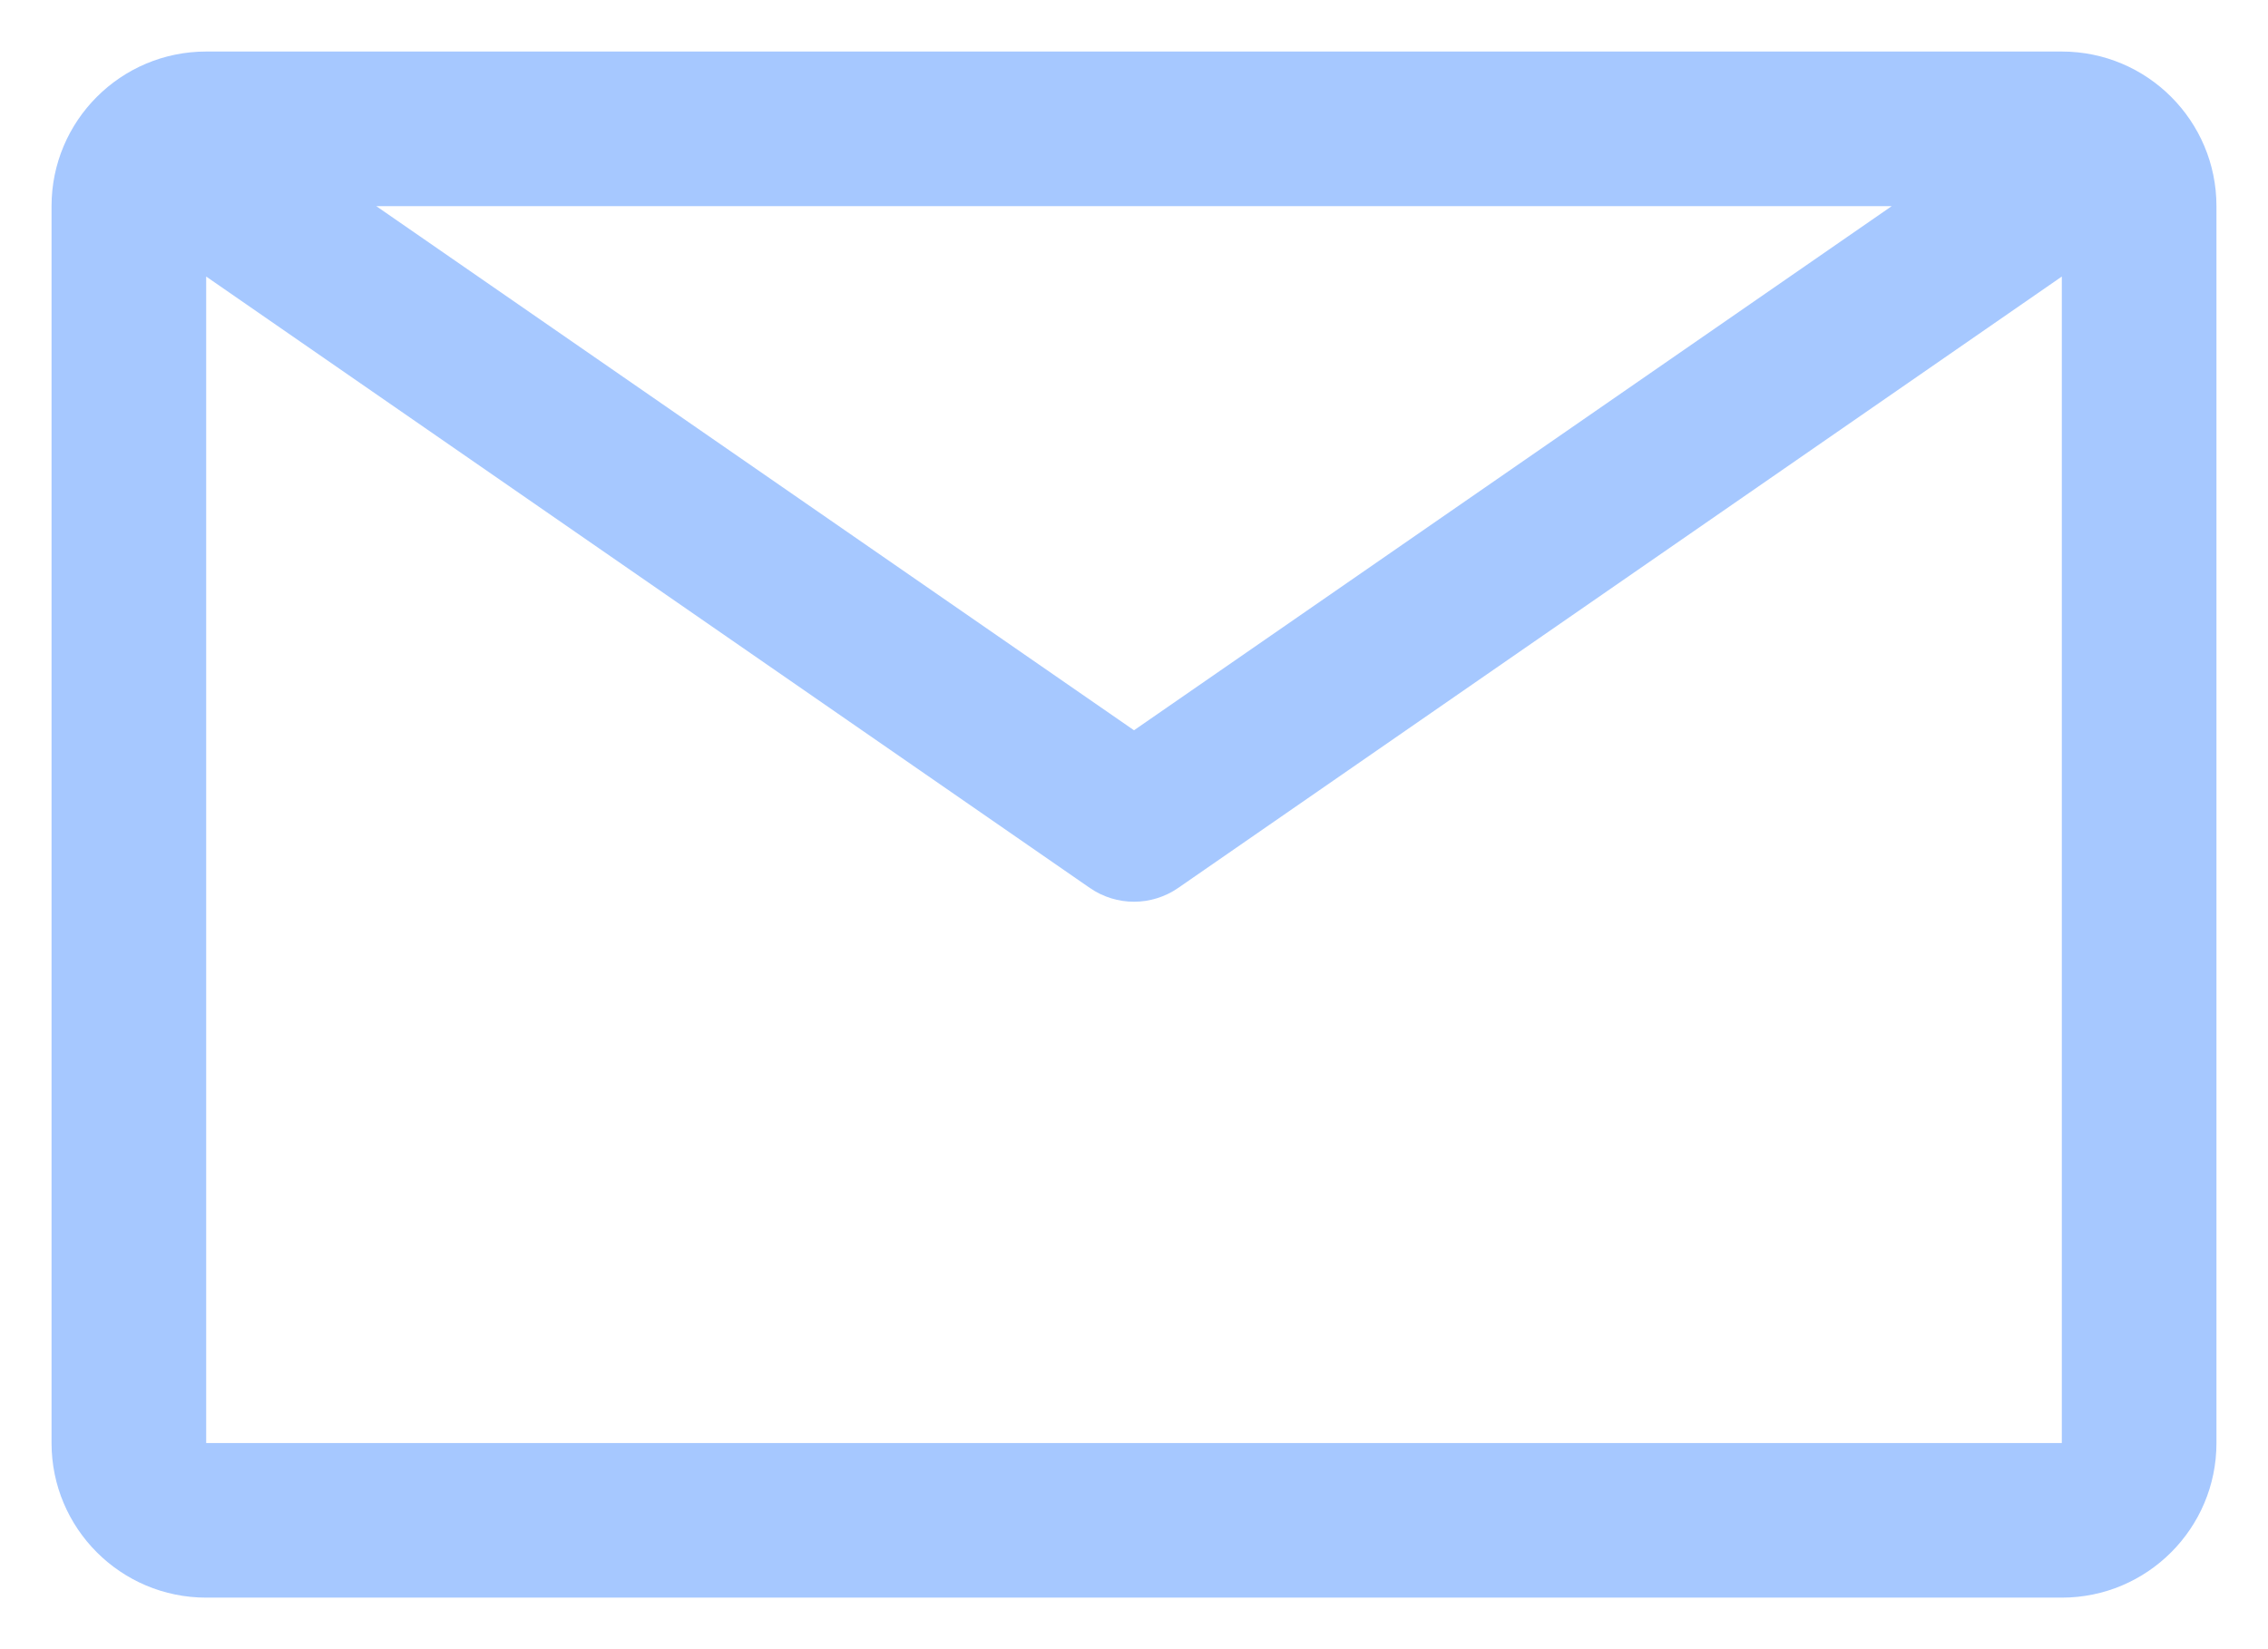
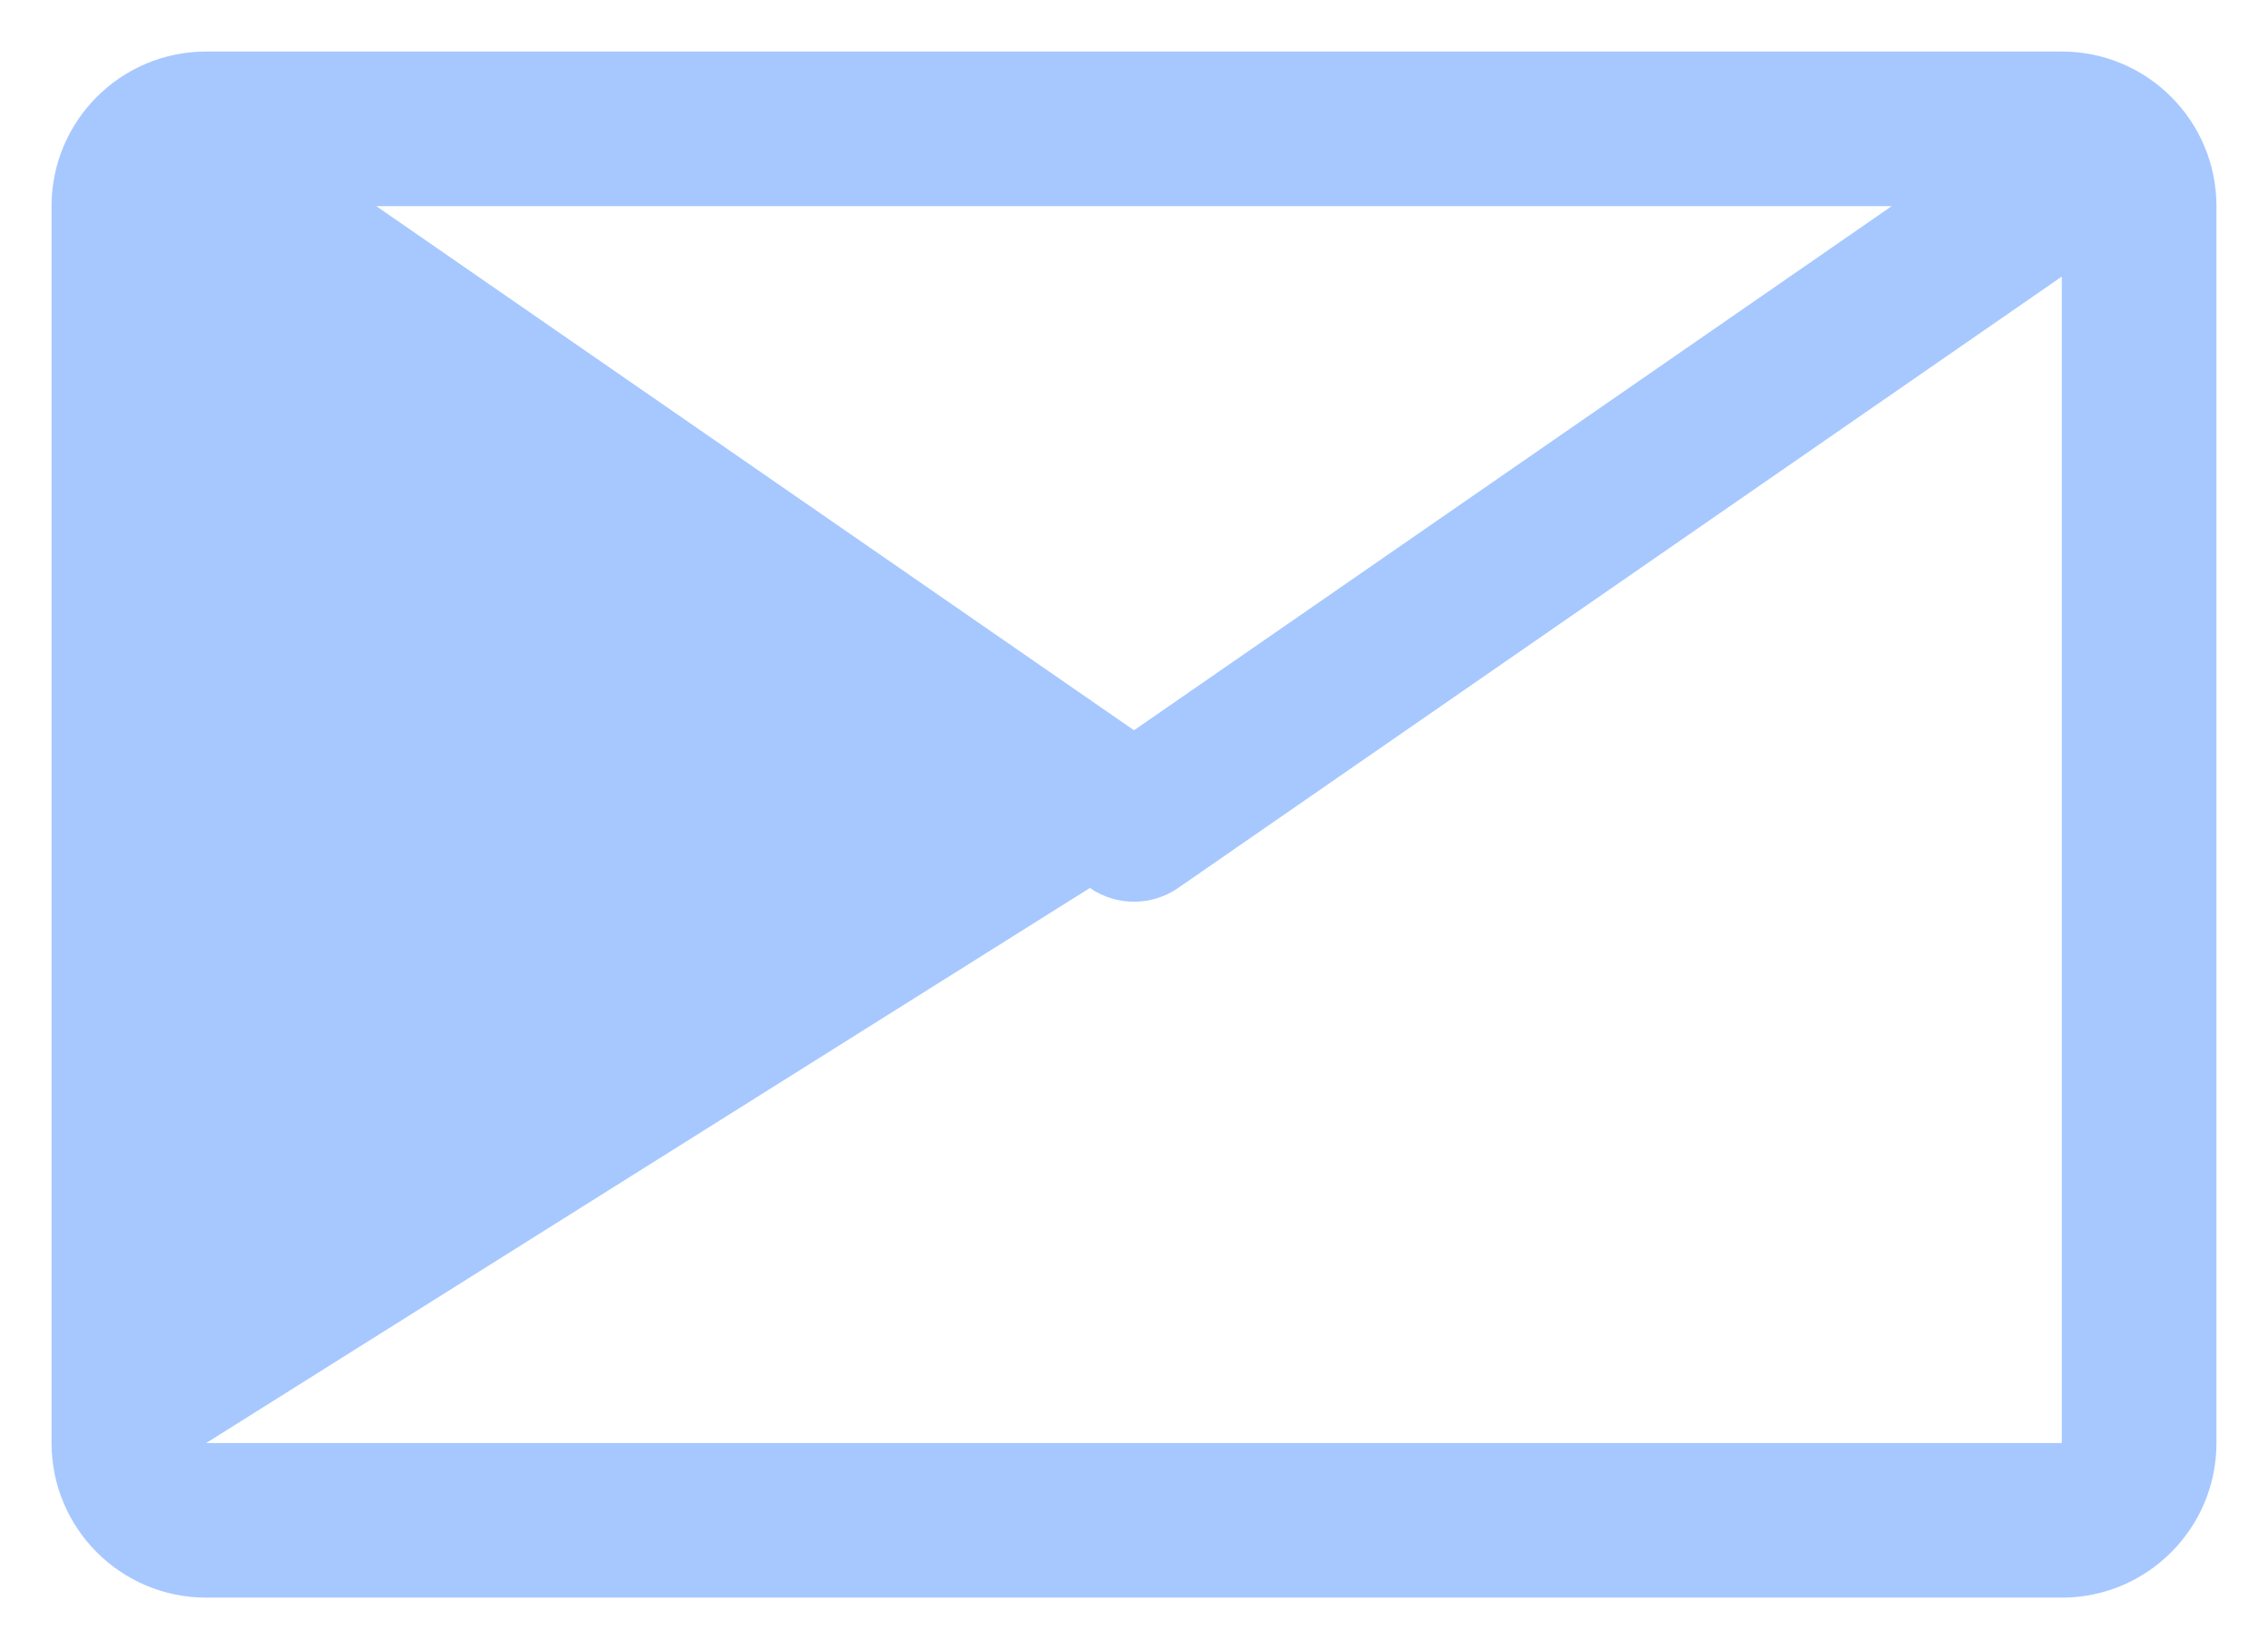
<svg xmlns="http://www.w3.org/2000/svg" width="22px" height="16px" viewBox="0 0 22 16" version="1.1">
  <title>icon</title>
  <g id="Page-1" stroke="none" stroke-width="1" fill="none" fill-rule="evenodd">
    <g id="ibm-imf_start-1056px-16columm" transform="translate(-601, -8360)" fill="#A6C8FF">
      <g id="kontakt" transform="translate(0, 7770)">
        <g id="card-" transform="translate(352, 120)">
          <g id="icon" transform="translate(248, 466)">
-             <path d="M21,4.5 L3,4.5 C2.172,4.5 1.5,5.172 1.5,6 L1.5,18 C1.5,18.828 2.172,19.5 3,19.5 L21,19.5 C21.828,19.5 22.5,18.828 22.5,18 L22.5,6 C22.5,5.172 21.828,4.5 21,4.5 Z M19.35,6 L12,11.085 L4.65,6 L19.35,6 Z M3,18 L3,6.683 L11.572,12.615 C11.83,12.793 12.17,12.793 12.428,12.615 L21,6.683 L21,18 L3,18 Z" id="Fill" />
+             <path d="M21,4.5 L3,4.5 C2.172,4.5 1.5,5.172 1.5,6 L1.5,18 C1.5,18.828 2.172,19.5 3,19.5 L21,19.5 C21.828,19.5 22.5,18.828 22.5,18 L22.5,6 C22.5,5.172 21.828,4.5 21,4.5 Z M19.35,6 L12,11.085 L4.65,6 L19.35,6 Z M3,18 L11.572,12.615 C11.83,12.793 12.17,12.793 12.428,12.615 L21,6.683 L21,18 L3,18 Z" id="Fill" />
          </g>
        </g>
      </g>
    </g>
  </g>
</svg>